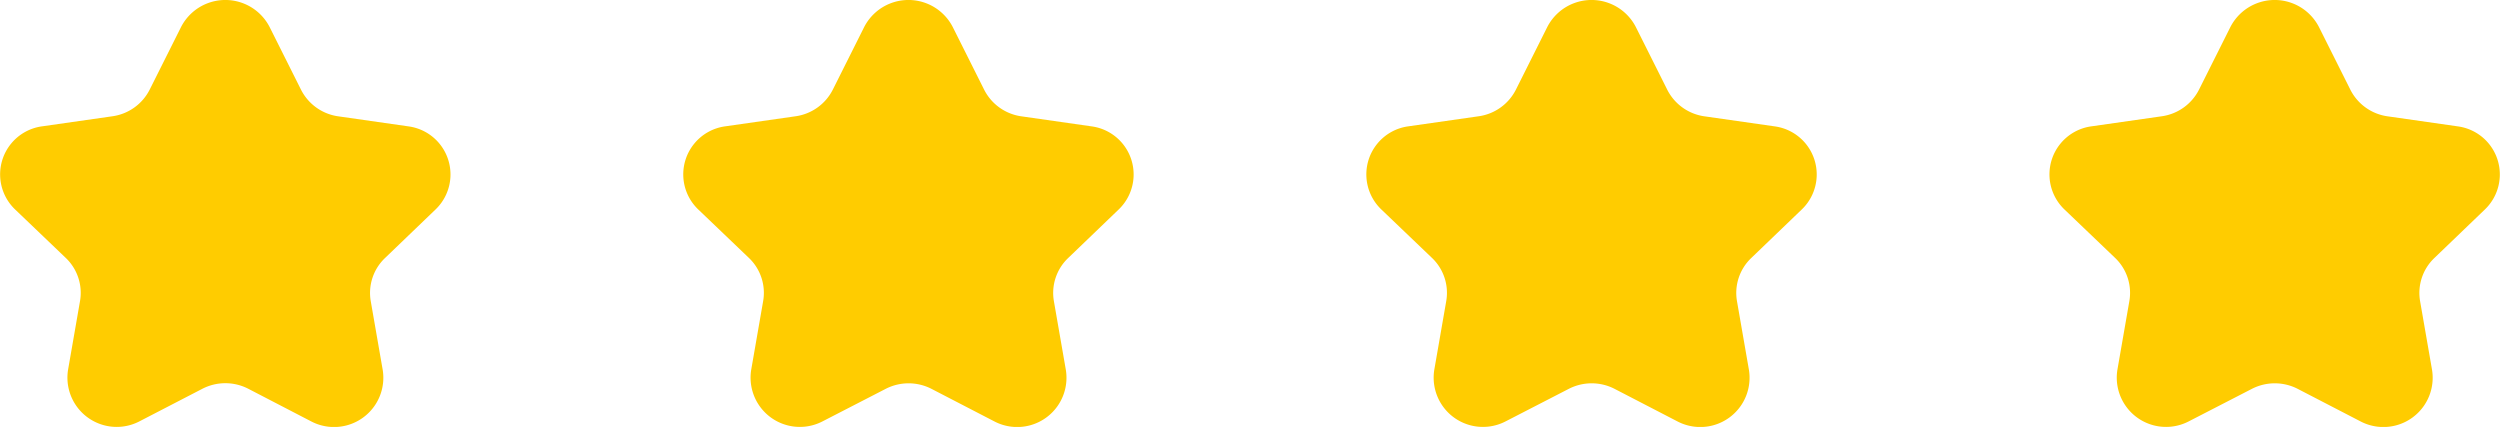
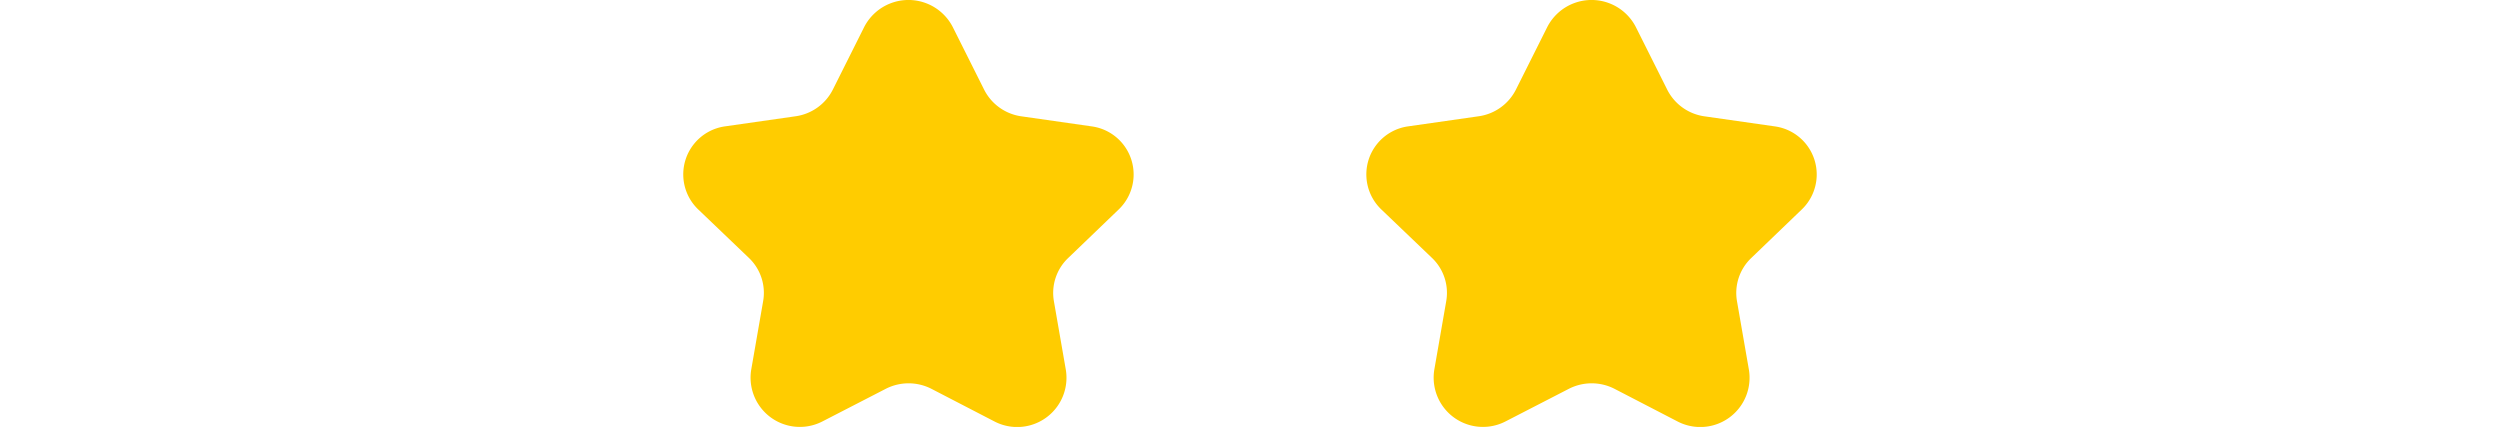
<svg xmlns="http://www.w3.org/2000/svg" id="_5_estrelas" data-name="5 estrelas" width="90.761" height="15.5" viewBox="0 0 90.761 15.5">
-   <path id="Path_12549" data-name="Path 12549" d="M6.571.985a1.807,1.807,0,0,1,3.219,0l1.138,2.271a1.793,1.793,0,0,0,1.351.967l2.544.364A1.761,1.761,0,0,1,15.817,7.6L13.976,9.369a1.751,1.751,0,0,0-.516,1.565l.435,2.5a1.789,1.789,0,0,1-2.6,1.863L9.016,14.115a1.819,1.819,0,0,0-1.67,0L5.07,15.293a1.789,1.789,0,0,1-2.6-1.863l.435-2.5a1.751,1.751,0,0,0-.516-1.565L.544,7.6a1.761,1.761,0,0,1,.995-3.015l2.544-.364a1.793,1.793,0,0,0,1.351-.967Z" transform="translate(0 0)" fill="#fc0" />
  <path id="Path_12550" data-name="Path 12550" d="M30.571.985a1.807,1.807,0,0,1,3.219,0l1.138,2.271a1.793,1.793,0,0,0,1.351.967l2.544.364A1.761,1.761,0,0,1,39.817,7.6L37.976,9.369a1.751,1.751,0,0,0-.516,1.565l.435,2.5a1.789,1.789,0,0,1-2.6,1.863l-2.275-1.178a1.819,1.819,0,0,0-1.67,0L29.07,15.293a1.789,1.789,0,0,1-2.6-1.863l.435-2.5a1.751,1.751,0,0,0-.516-1.565L24.544,7.6a1.761,1.761,0,0,1,.995-3.015l2.544-.364a1.793,1.793,0,0,0,1.351-.967Z" transform="translate(0.801 0)" fill="#fc0" />
  <path id="Path_12551" data-name="Path 12551" d="M54.571.985a1.807,1.807,0,0,1,3.219,0l1.138,2.271a1.793,1.793,0,0,0,1.351.967l2.544.364A1.761,1.761,0,0,1,63.817,7.6L61.976,9.369a1.751,1.751,0,0,0-.516,1.565l.435,2.5a1.789,1.789,0,0,1-2.6,1.863l-2.275-1.178a1.819,1.819,0,0,0-1.67,0L53.07,15.293a1.789,1.789,0,0,1-2.6-1.863l.435-2.5a1.751,1.751,0,0,0-.516-1.565L48.544,7.6a1.761,1.761,0,0,1,.995-3.015l2.544-.364a1.793,1.793,0,0,0,1.351-.967Z" transform="translate(1.6 0)" fill="#fc0" />
-   <path id="Path_12552" data-name="Path 12552" d="M78.571.985a1.807,1.807,0,0,1,3.219,0l1.138,2.271a1.793,1.793,0,0,0,1.351.967l2.544.364A1.761,1.761,0,0,1,87.817,7.6L85.976,9.369a1.751,1.751,0,0,0-.516,1.565l.435,2.5a1.789,1.789,0,0,1-2.6,1.863l-2.275-1.178a1.819,1.819,0,0,0-1.67,0L77.07,15.293a1.789,1.789,0,0,1-2.6-1.863l.435-2.5a1.751,1.751,0,0,0-.516-1.565L72.544,7.6a1.761,1.761,0,0,1,.995-3.015l2.544-.364a1.793,1.793,0,0,0,1.351-.967Z" transform="translate(2.4 0)" fill="#fc0" />
</svg>